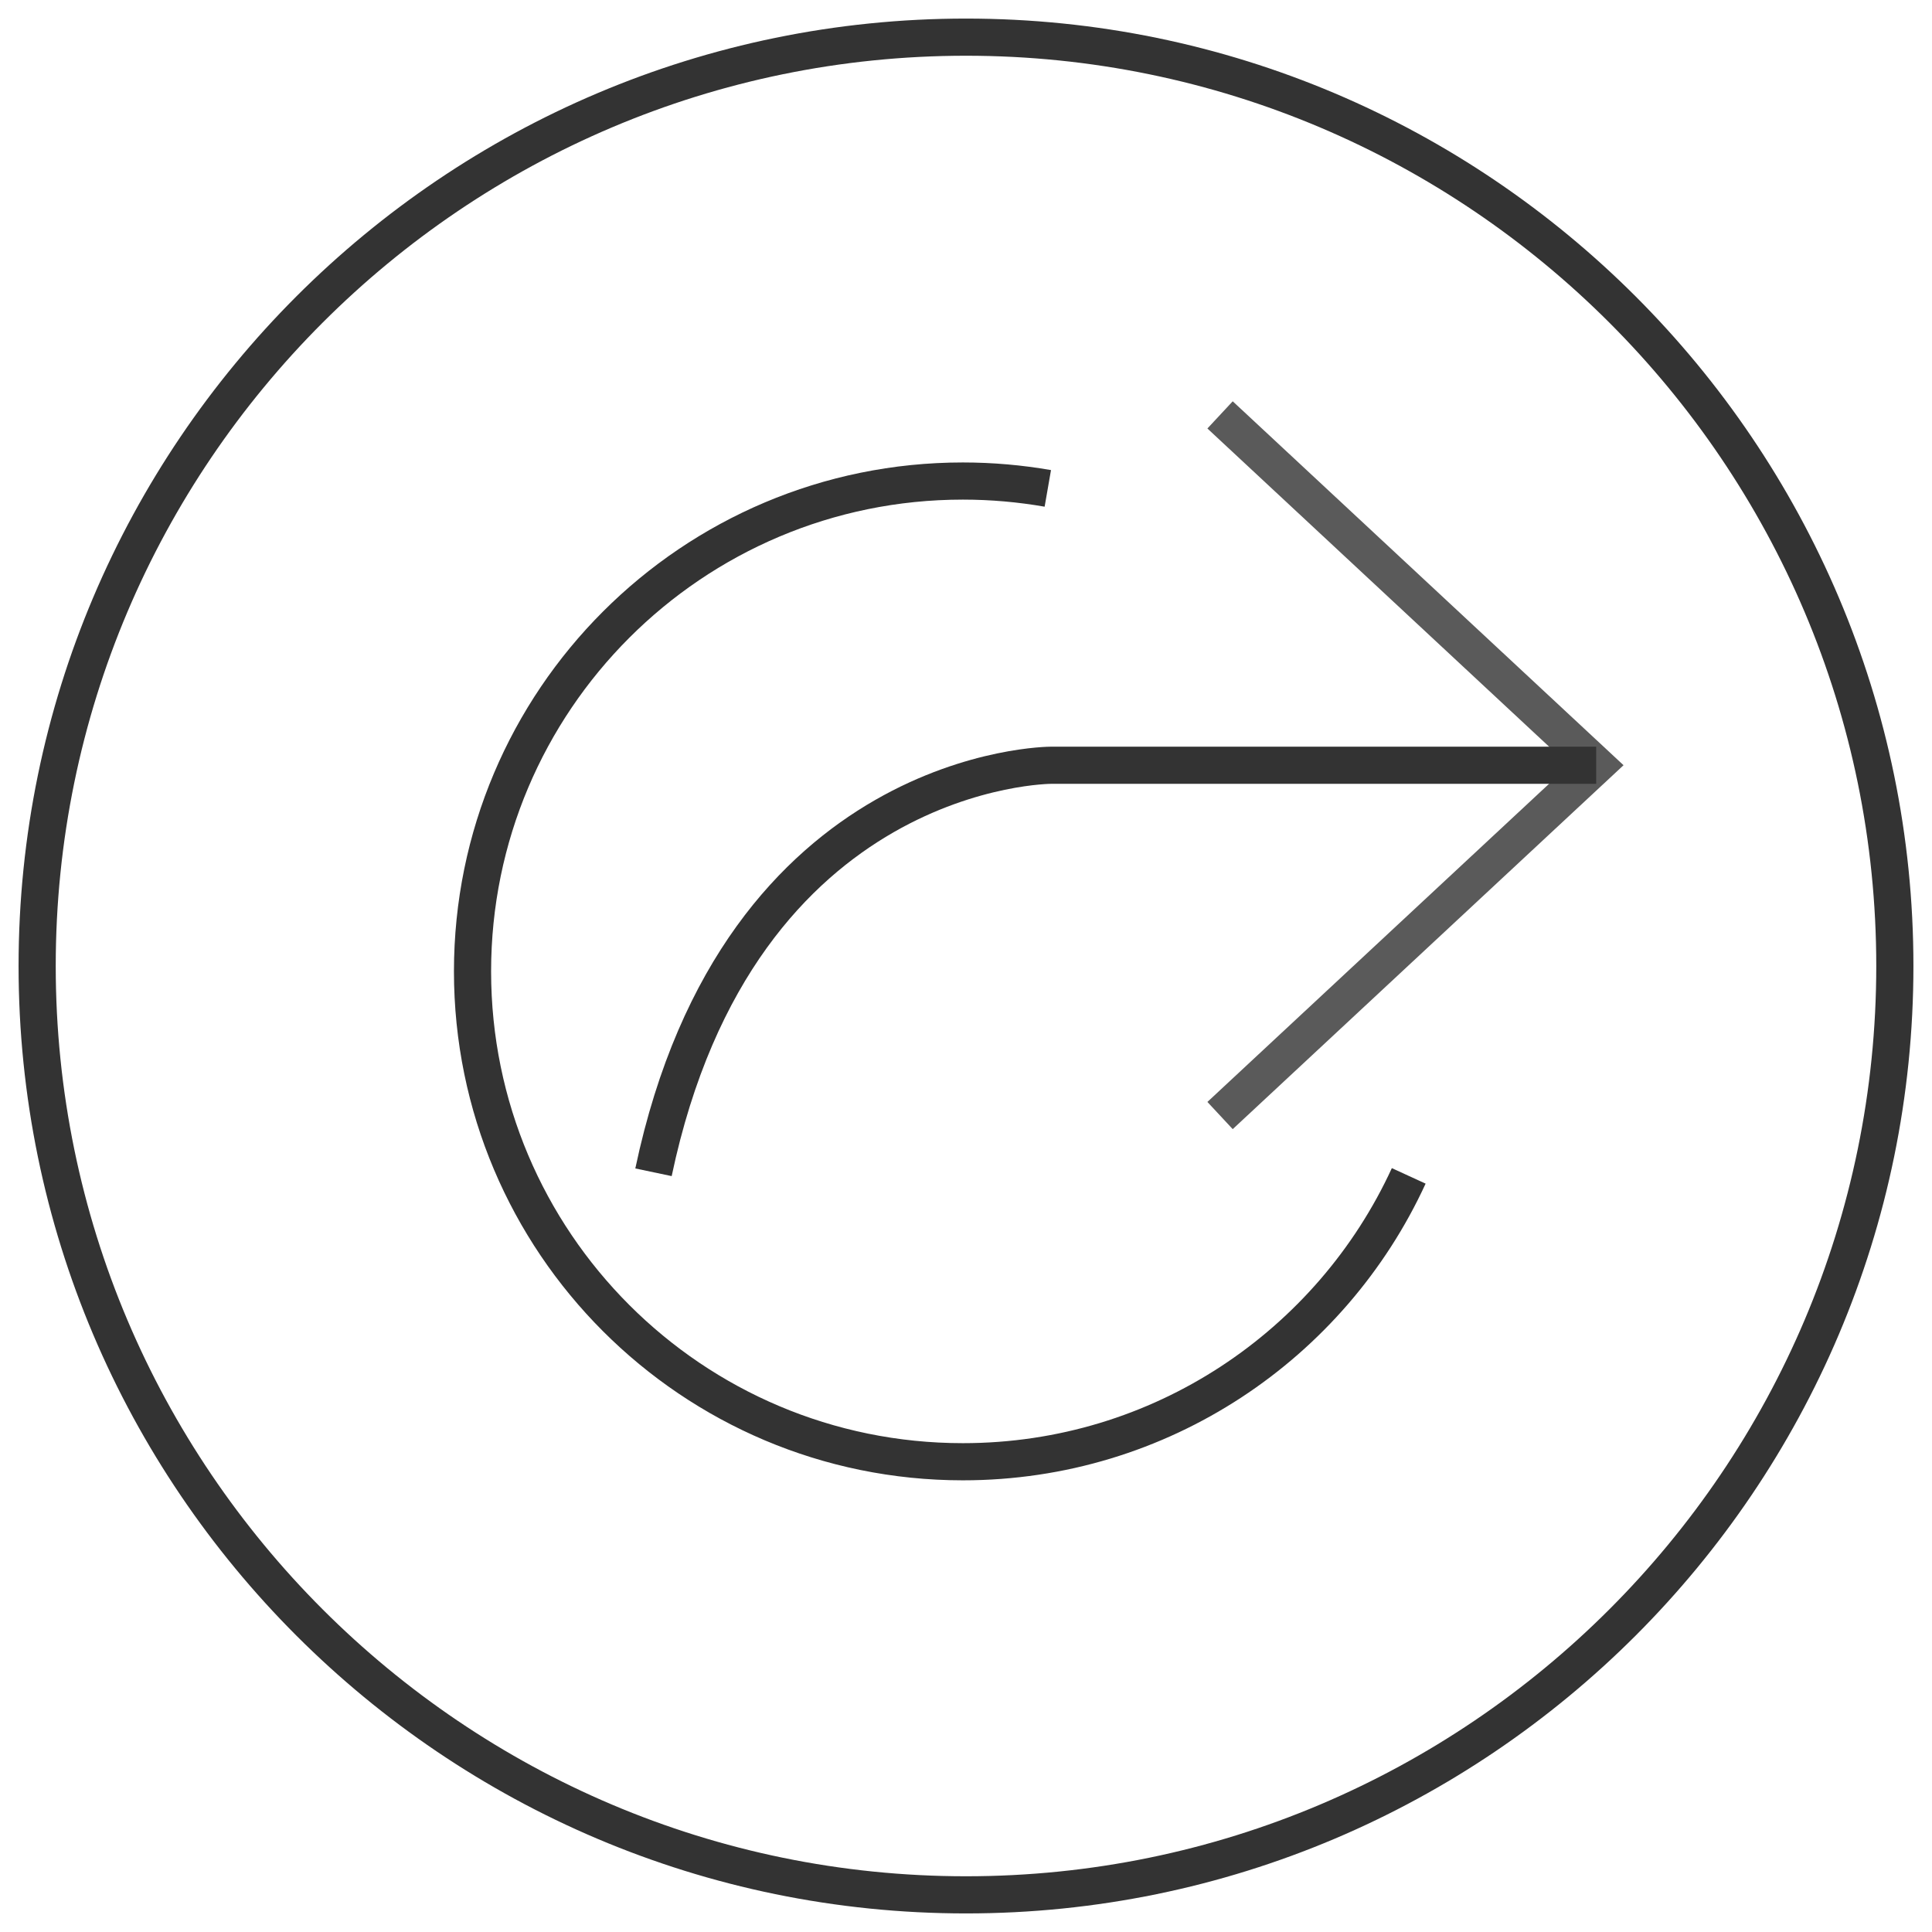
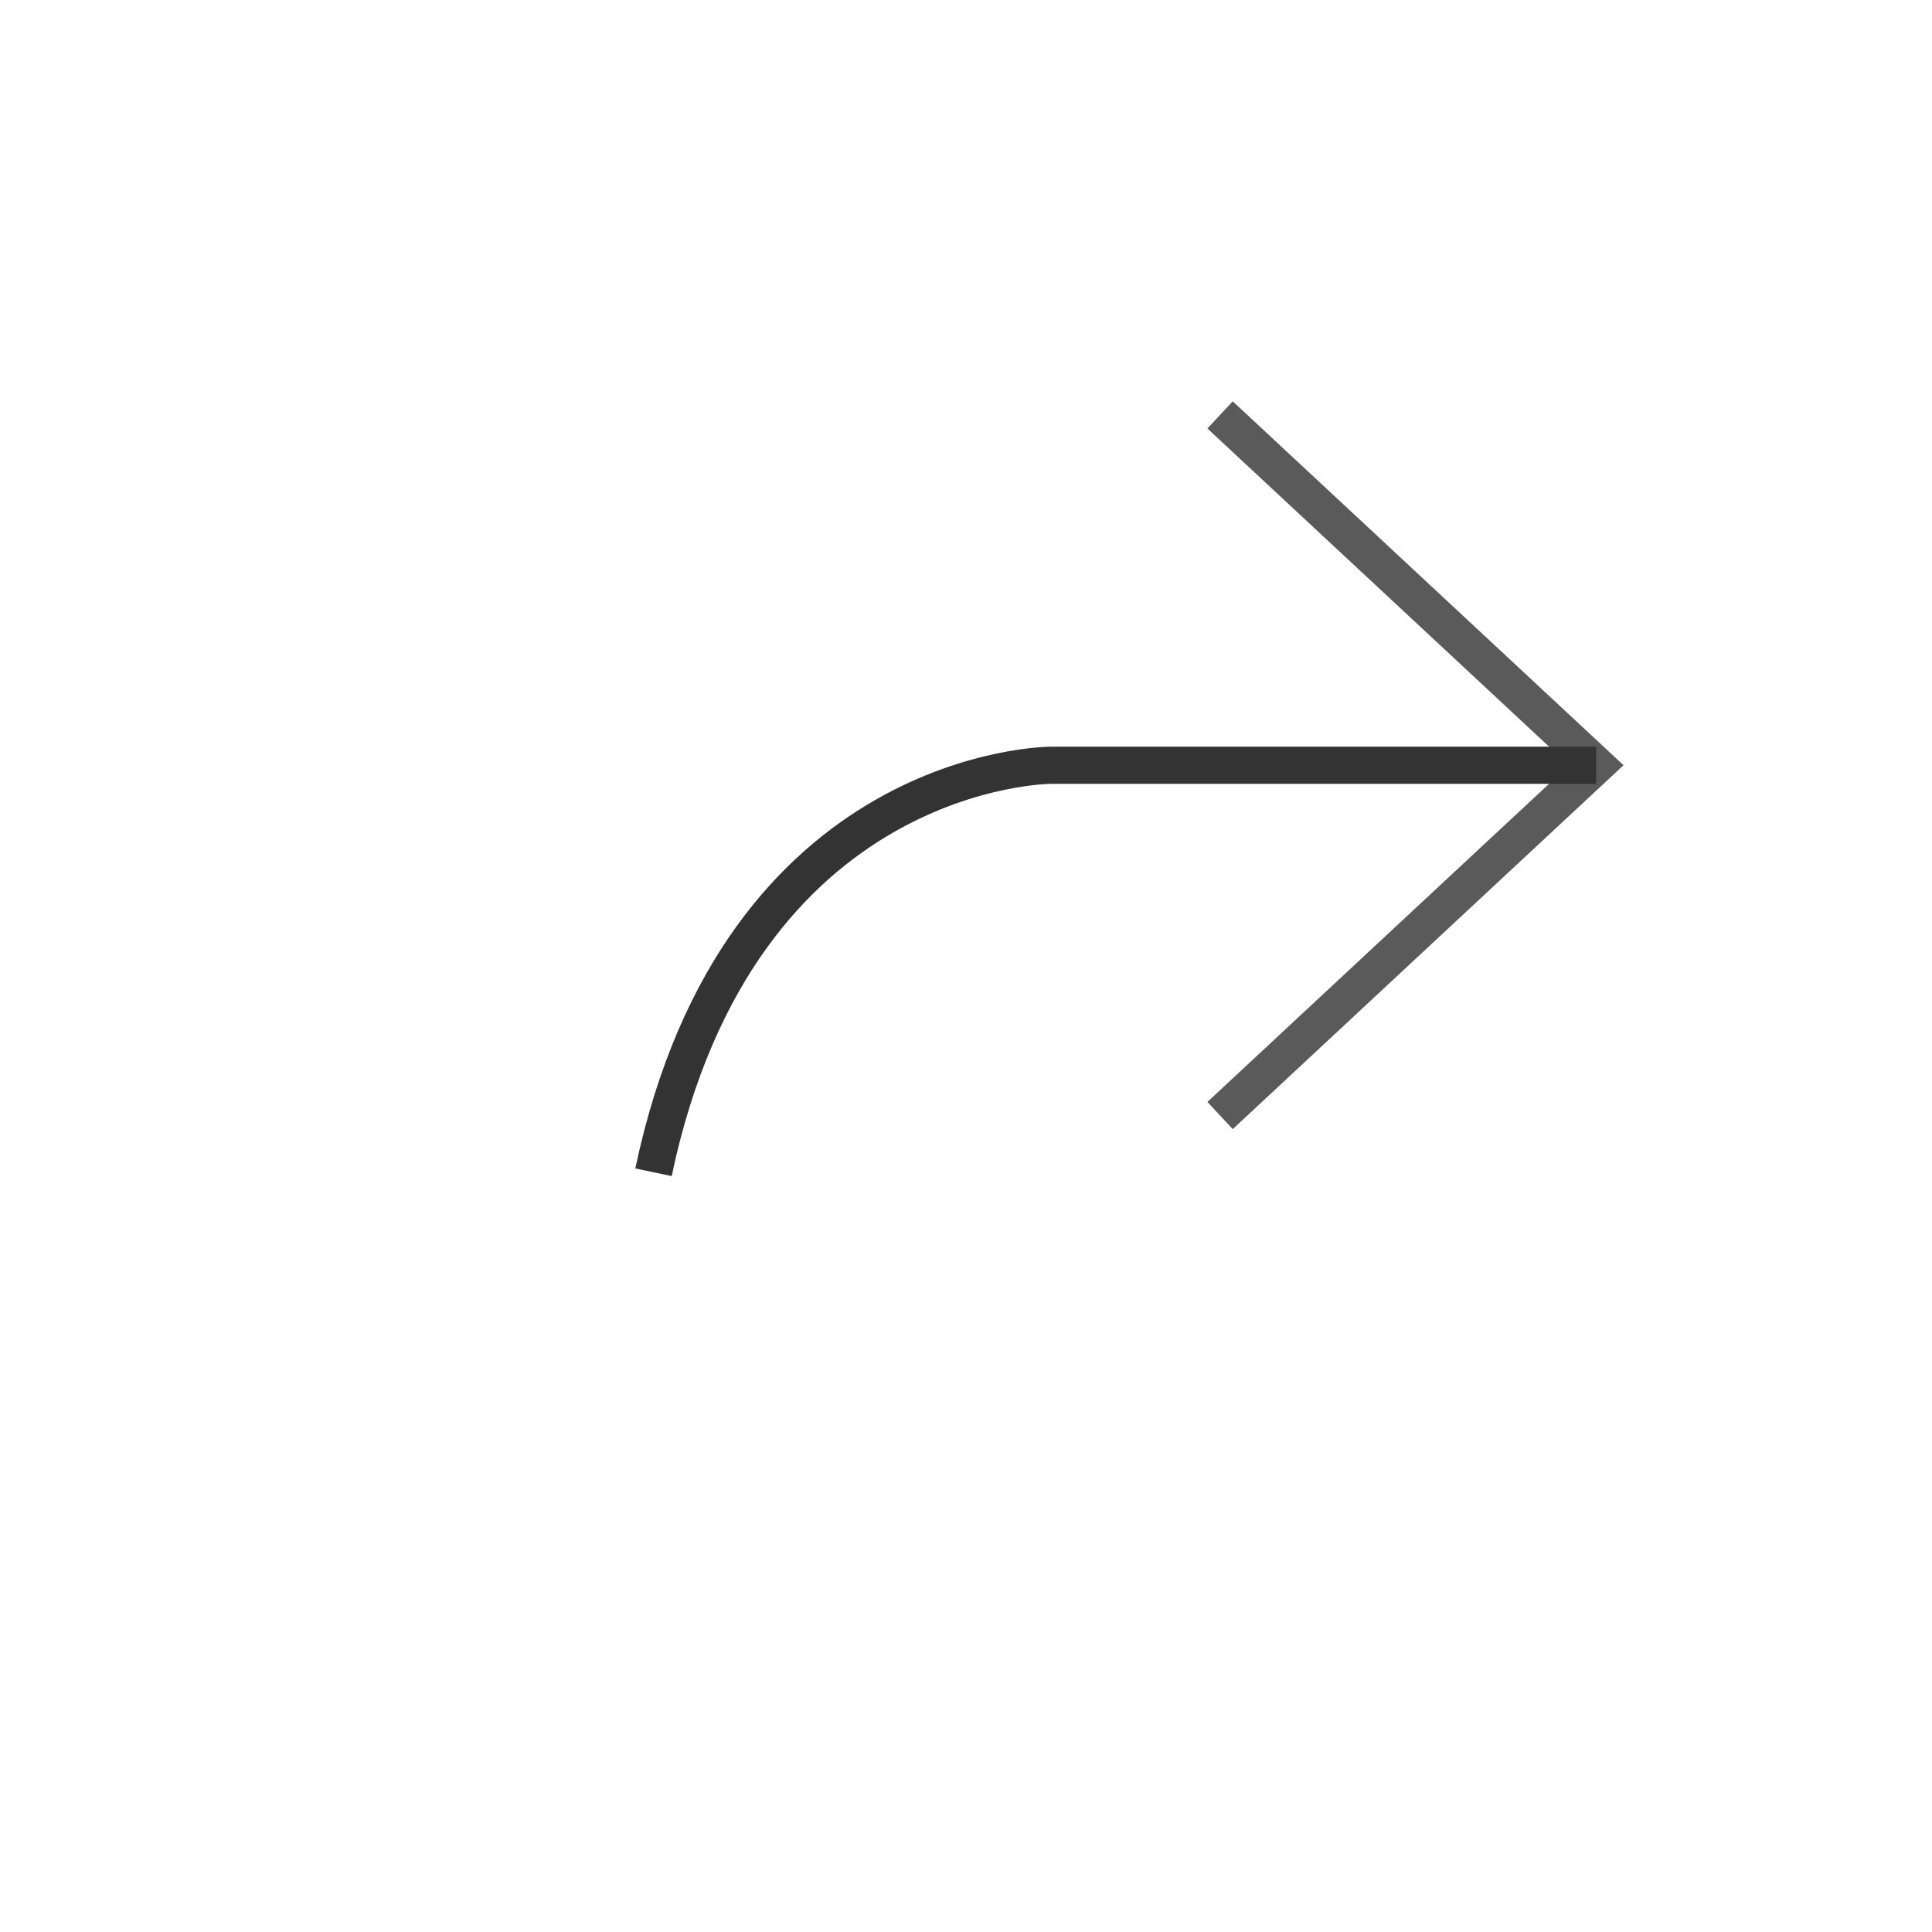
<svg xmlns="http://www.w3.org/2000/svg" version="1.1" id="Layer_1" x="0px" y="0px" width="52px" height="52px" viewBox="0 0 52 52" enable-background="new 0 0 52 52" xml:space="preserve">
  <g>
-     <path fill="#333333" d="M26,51.5C11.939,51.5,0.5,40.061,0.5,26C0.5,11.939,11.939,0.5,26,0.5c14.061,0,25.5,11.44,25.5,25.5   C51.5,40.061,40.061,51.5,26,51.5z M26,1.5C12.49,1.5,1.5,12.491,1.5,26S12.49,50.5,26,50.5S50.5,39.509,50.5,26S39.51,1.5,26,1.5z   " />
-   </g>
+     </g>
  <polyline fill="none" stroke="#5A5A5A" stroke-miterlimit="10" points="32.838,30.025 42.964,20.596 32.838,11.167 " />
  <path fill="none" stroke="#333333" stroke-miterlimit="10" d="M17.589,31.552c2.307-10.955,10.698-10.955,10.698-10.955h14.675" />
-   <path fill="none" stroke="#333333" stroke-miterlimit="10" d="M28.202,13.145c-0.741-0.129-1.507-0.198-2.286-0.198  c-7.289,0-13.198,5.909-13.198,13.198c0,7.289,5.909,13.198,13.198,13.198c5.325,0,9.913-3.153,12-7.694" />
</svg>